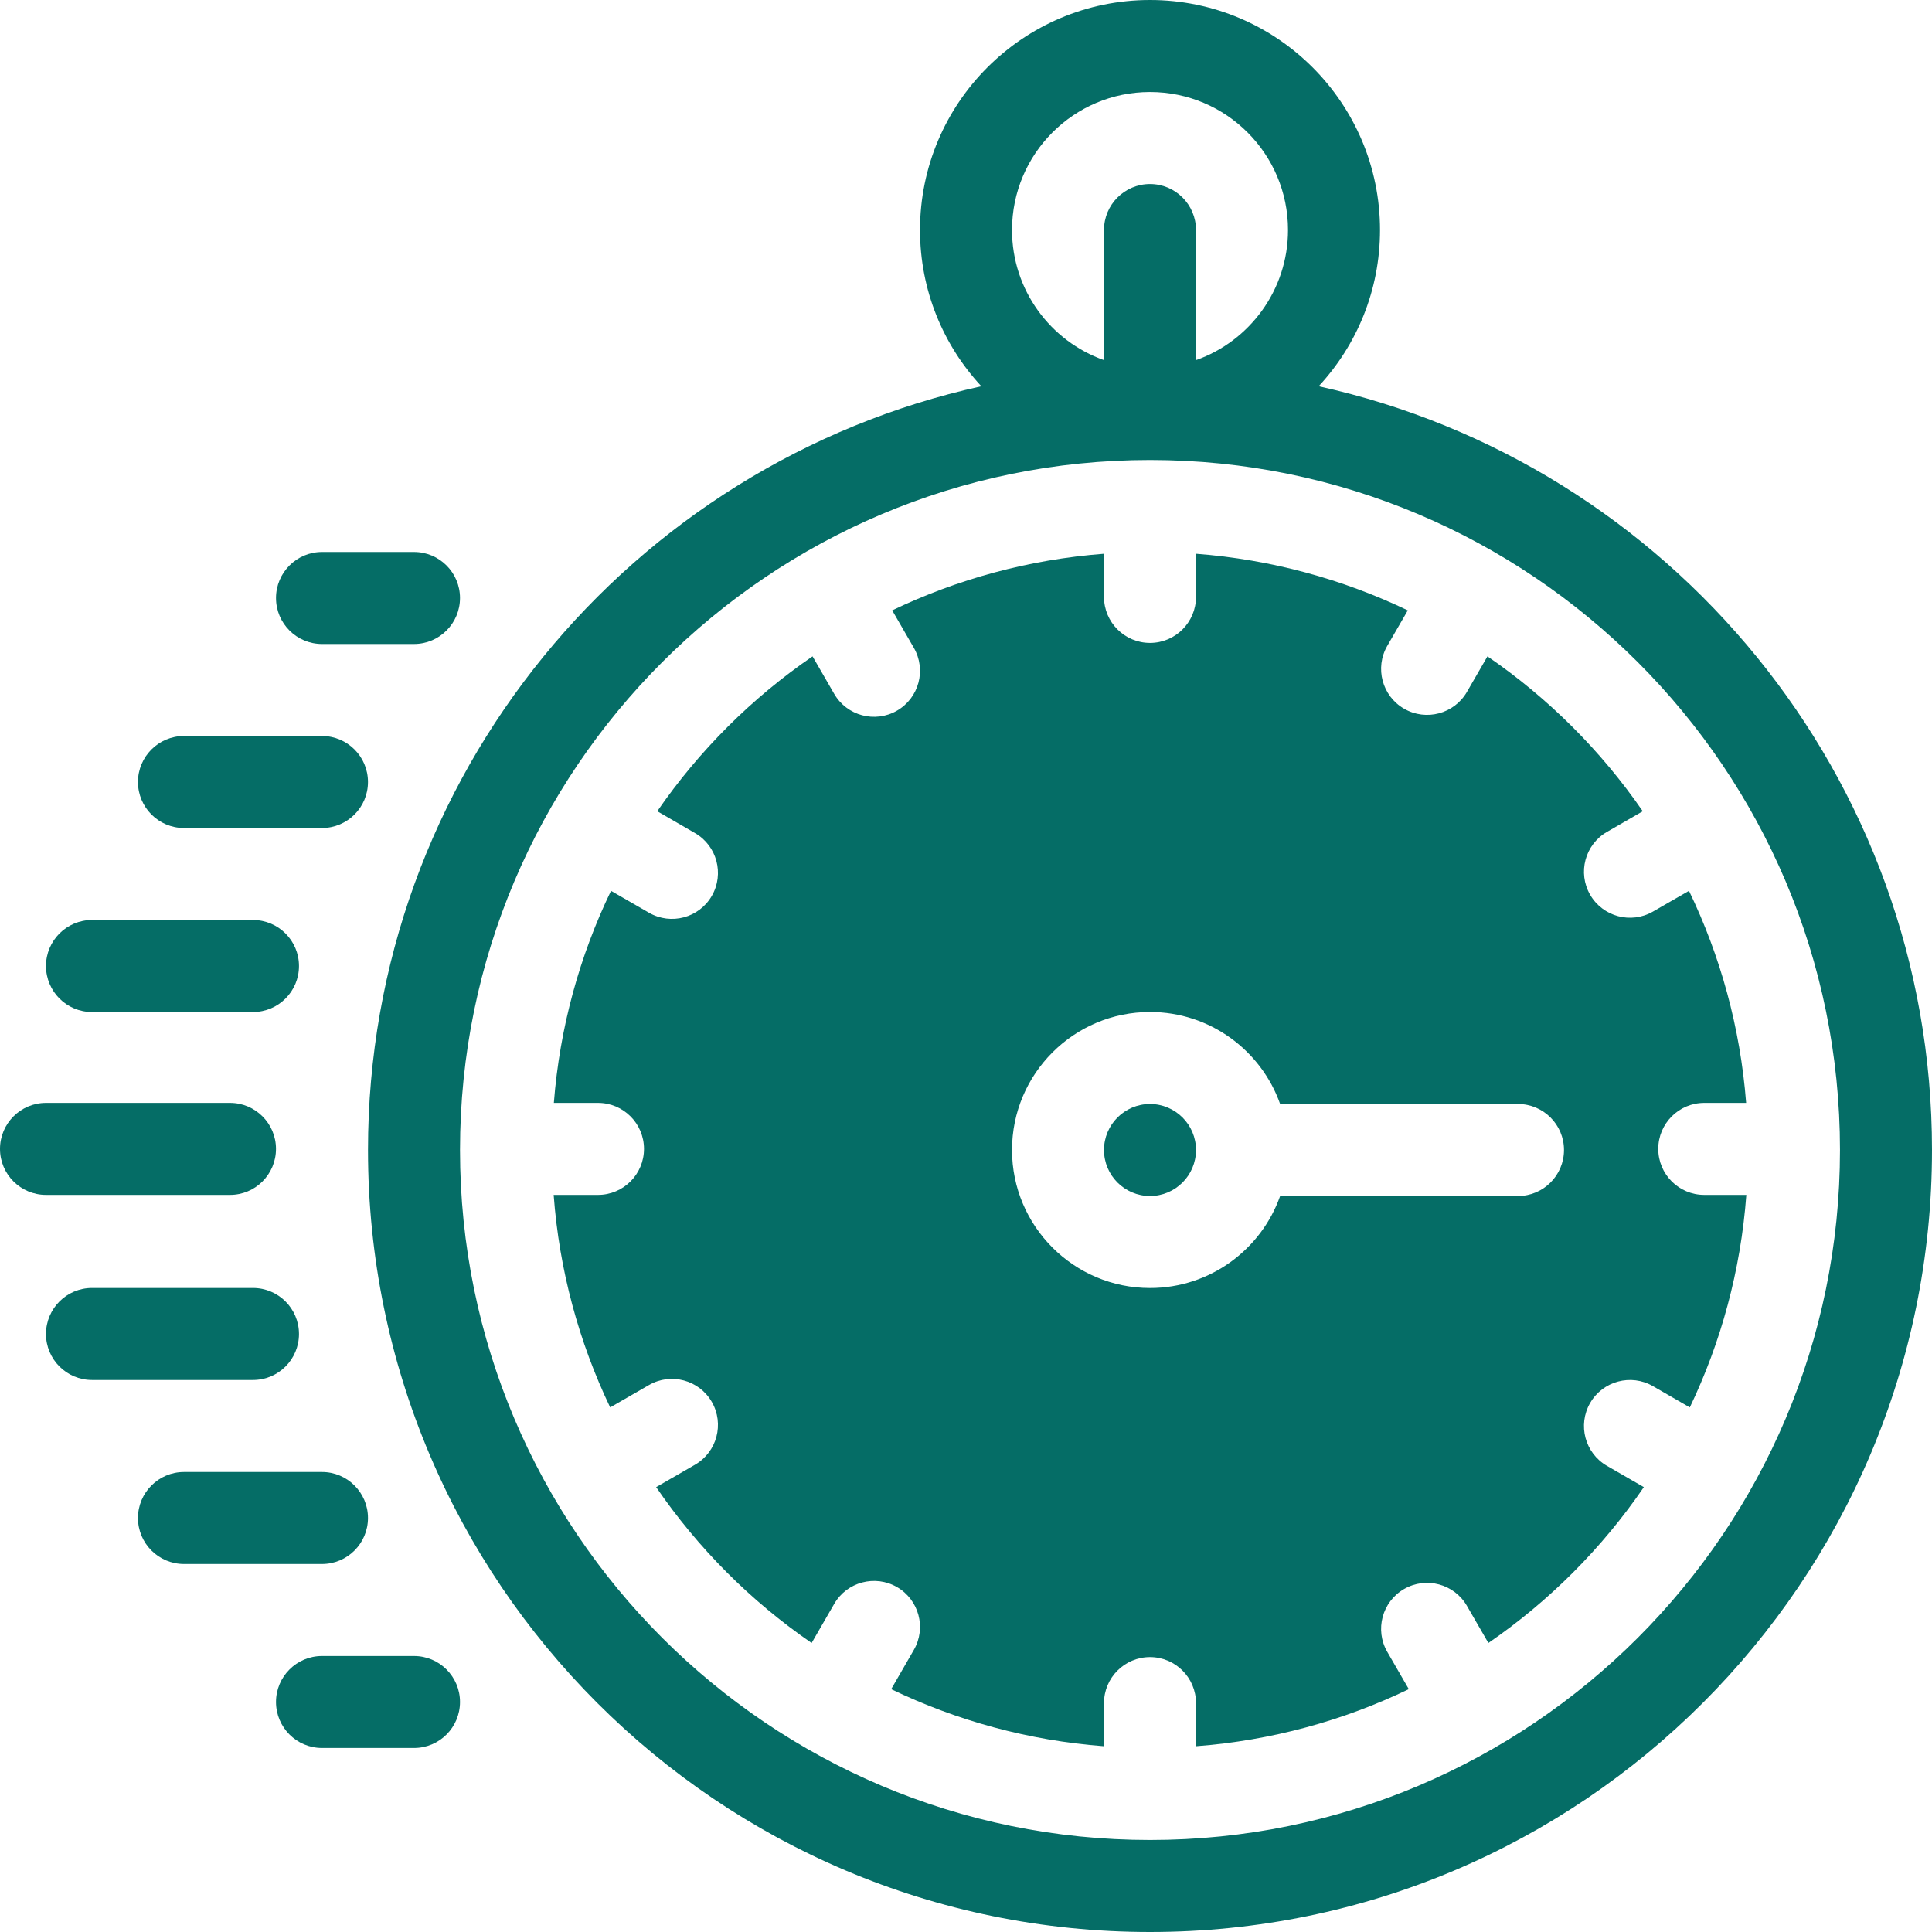
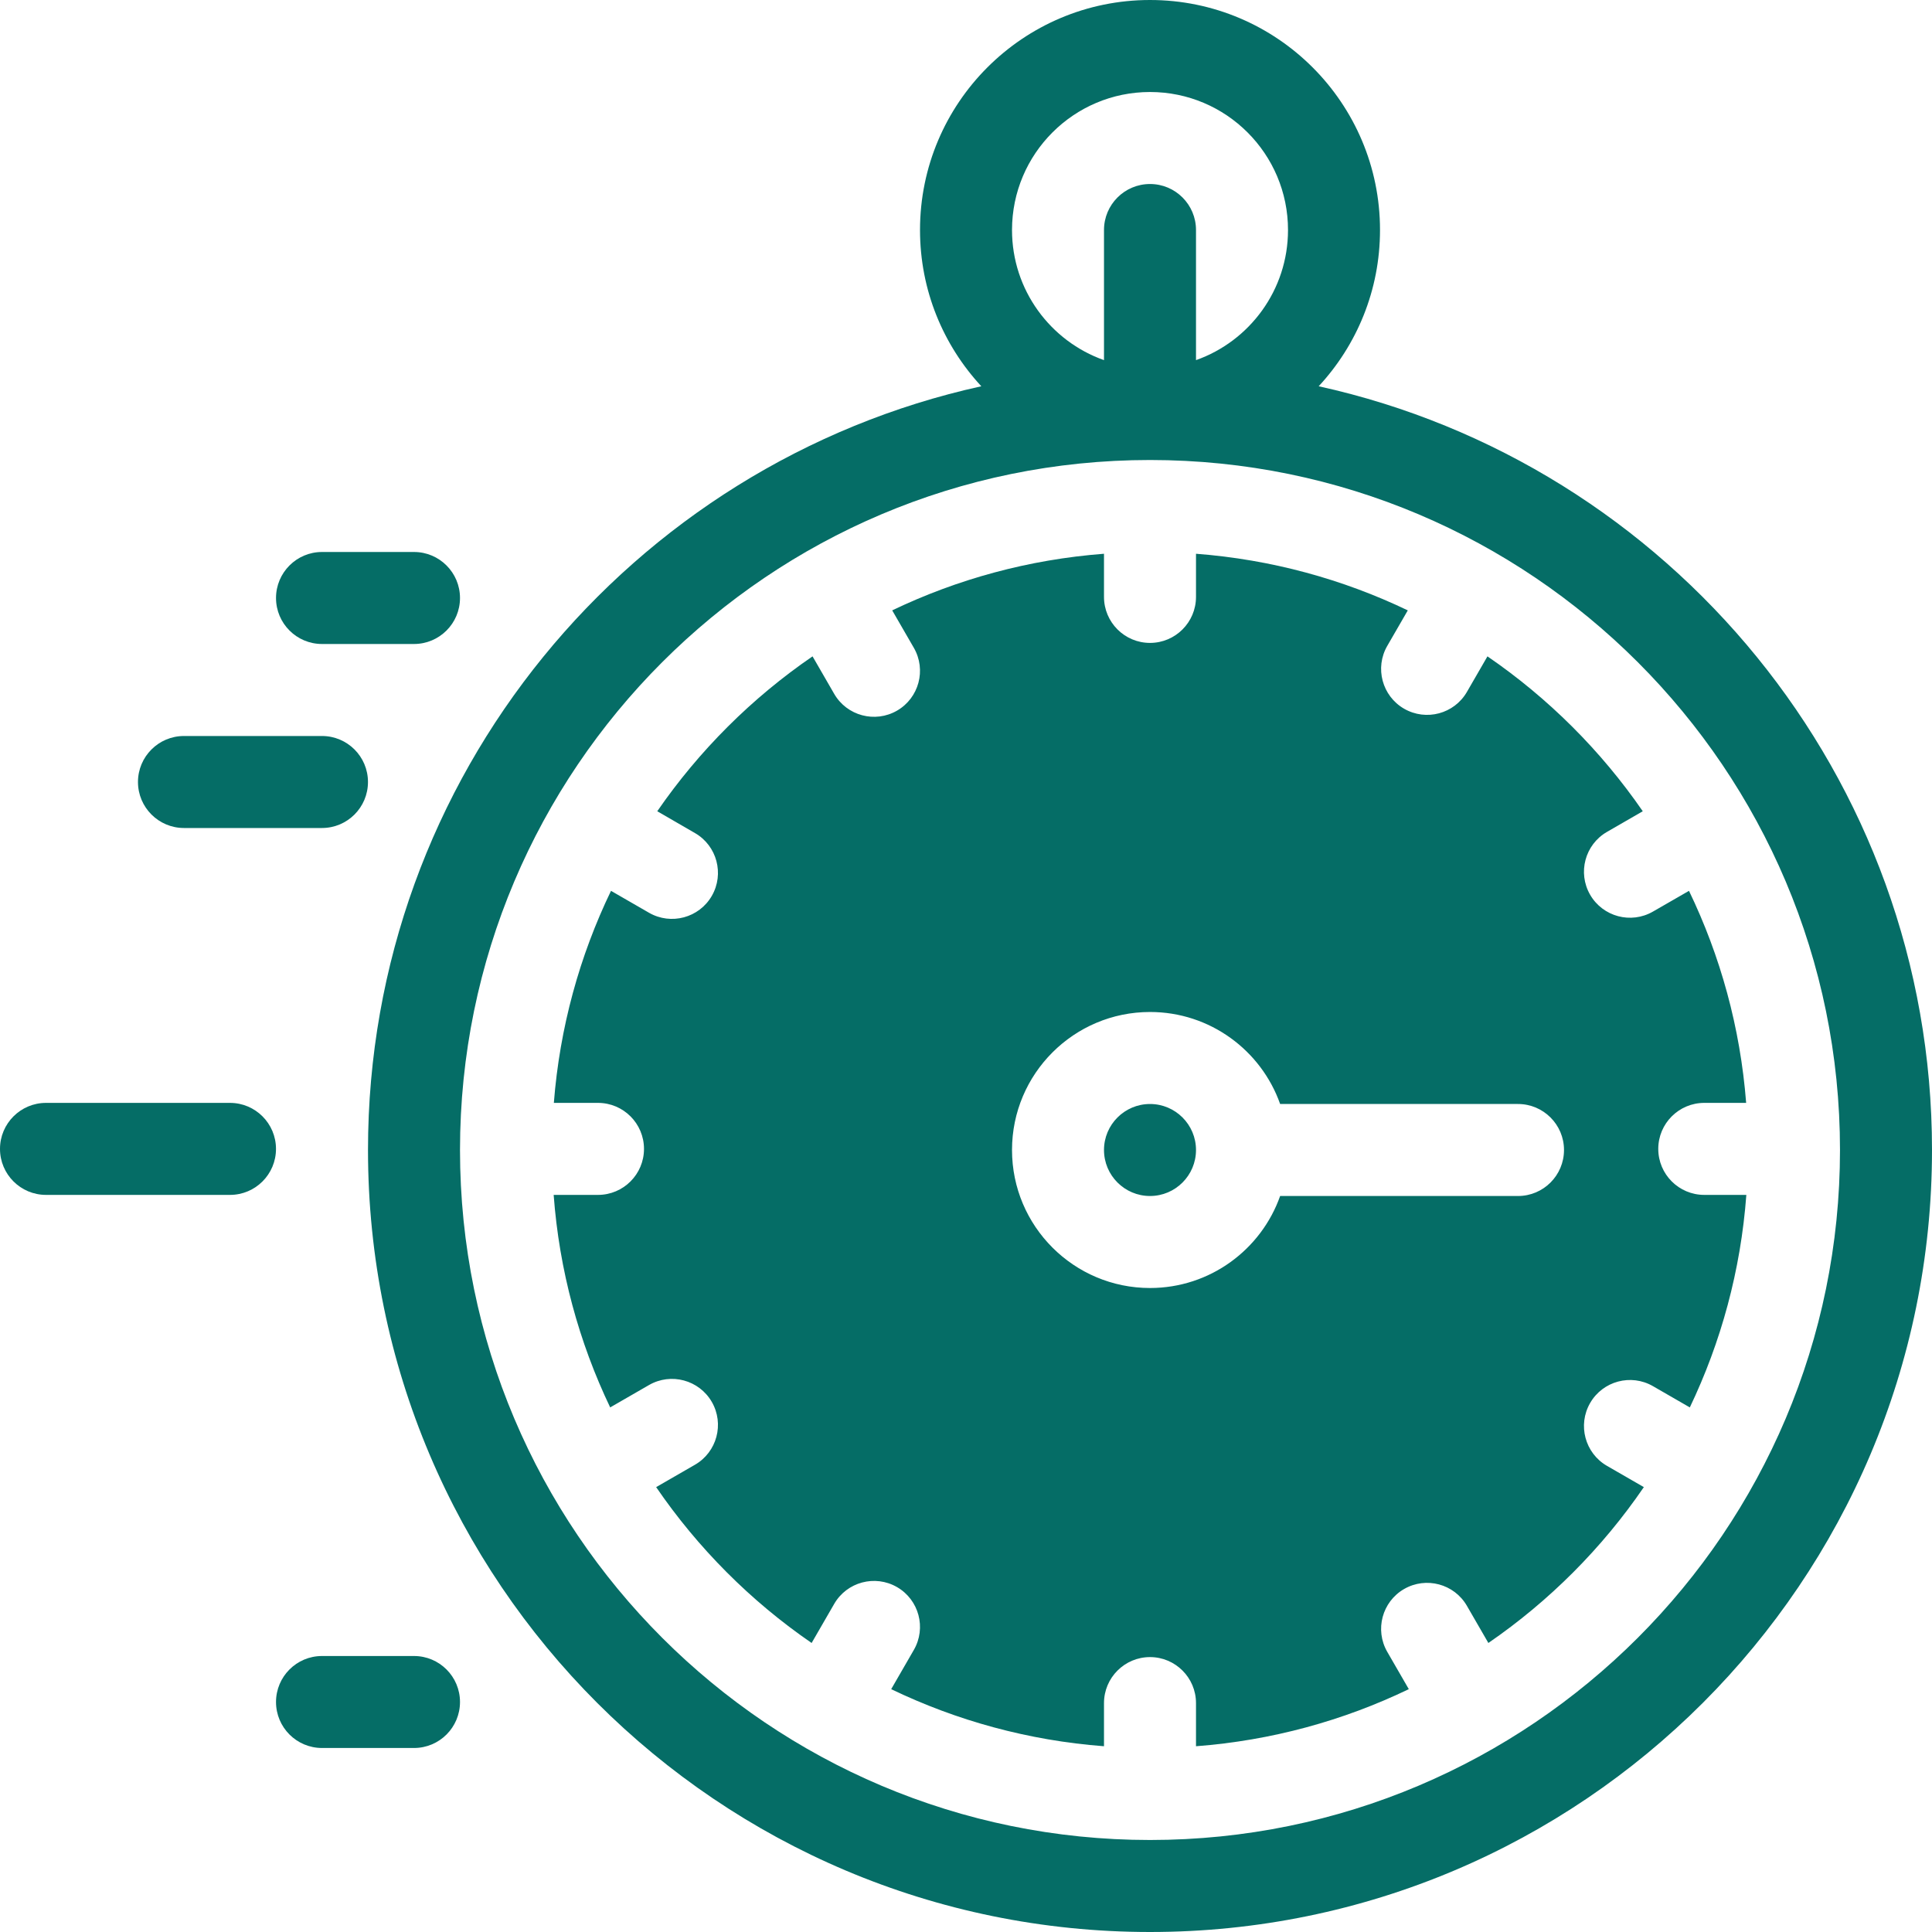
<svg xmlns="http://www.w3.org/2000/svg" width="82" height="82" viewBox="0 0 82 82" fill="none">
  <path fill-rule="evenodd" clip-rule="evenodd" d="M1.952 50.715H9.762C10.84 50.715 11.714 49.841 11.714 48.763C11.714 47.685 10.84 46.81 9.762 46.81H1.952C0.875 46.81 0 47.685 0 48.763C0 49.841 0.875 50.715 1.952 50.715Z" fill="#056D66" />
-   <path fill-rule="evenodd" clip-rule="evenodd" d="M3.905 42.953H10.738C11.816 42.953 12.69 42.078 12.69 41C12.69 39.922 11.816 39.048 10.738 39.048H3.905C2.827 39.048 1.952 39.922 1.952 41C1.952 42.078 2.827 42.953 3.905 42.953Z" fill="#056D66" />
-   <path fill-rule="evenodd" clip-rule="evenodd" d="M3.905 58.571H10.738C11.816 58.571 12.69 57.697 12.69 56.619C12.69 55.541 11.816 54.666 10.738 54.666H3.905C2.827 54.666 1.952 55.541 1.952 56.619C1.952 57.697 2.827 58.571 3.905 58.571Z" fill="#056D66" />
  <path fill-rule="evenodd" clip-rule="evenodd" d="M7.809 35.143H13.666C14.744 35.143 15.618 34.268 15.618 33.19C15.618 32.112 14.744 31.238 13.666 31.238H7.809C6.731 31.238 5.856 32.112 5.856 33.19C5.856 34.268 6.731 35.143 7.809 35.143Z" fill="#056D66" />
  <path fill-rule="evenodd" clip-rule="evenodd" d="M13.667 27.333H17.572C18.65 27.333 19.524 26.458 19.524 25.381C19.524 24.303 18.65 23.428 17.572 23.428H13.667C12.589 23.428 11.715 24.303 11.715 25.381C11.715 26.458 12.589 27.333 13.667 27.333Z" fill="#056D66" />
  <path fill-rule="evenodd" clip-rule="evenodd" d="M13.667 74.19H17.572C18.65 74.19 19.524 73.316 19.524 72.238C19.524 71.16 18.65 70.286 17.572 70.286H13.667C12.589 70.286 11.715 71.16 11.715 72.238C11.715 73.316 12.589 74.19 13.667 74.19Z" fill="#056D66" />
-   <path fill-rule="evenodd" clip-rule="evenodd" d="M7.809 66.381H13.666C14.744 66.381 15.618 65.506 15.618 64.428C15.618 63.351 14.744 62.476 13.666 62.476H7.809C6.731 62.476 5.856 63.351 5.856 64.428C5.856 65.506 6.731 66.381 7.809 66.381Z" fill="#056D66" />
  <path fill-rule="evenodd" clip-rule="evenodd" d="M41.65 16.394C40.036 14.653 39.048 12.322 39.048 9.762C39.048 4.373 43.421 0 48.81 0C54.198 0 58.572 4.373 58.572 9.762C58.572 12.322 57.584 14.653 55.969 16.394C70.852 19.672 82 32.95 82 48.809C82 67.129 67.129 82 48.81 82C30.49 82 15.619 67.129 15.619 48.809C15.619 32.95 26.767 19.672 41.65 16.394ZM48.81 19.524C32.646 19.524 19.524 32.646 19.524 48.809C19.524 64.973 32.646 78.095 48.81 78.095C64.973 78.095 78.095 64.973 78.095 48.809C78.095 32.646 64.973 19.524 48.81 19.524ZM46.857 23.503V25.334C46.857 26.412 47.732 27.287 48.81 27.287C49.887 27.287 50.762 26.412 50.762 25.334V23.503C53.96 23.747 56.992 24.584 59.751 25.906L58.88 27.413C58.341 28.347 58.661 29.541 59.594 30.08C60.528 30.619 61.723 30.299 62.261 29.366L63.132 27.858C65.711 29.625 67.949 31.857 69.724 34.432L68.204 35.309C67.271 35.848 66.951 37.042 67.49 37.976C68.029 38.909 69.224 39.229 70.157 38.69L71.686 37.81C73.017 40.571 73.863 43.606 74.112 46.81H72.334C71.256 46.81 70.382 47.685 70.382 48.763C70.382 49.84 71.256 50.715 72.334 50.715H74.12C73.882 53.925 73.044 56.968 71.721 59.735L70.157 58.833C69.224 58.294 68.029 58.614 67.49 59.548C66.951 60.481 67.271 61.676 68.204 62.215L69.77 63.118C67.998 65.709 65.758 67.955 63.171 69.733L62.261 68.158C61.723 67.224 60.528 66.904 59.594 67.443C58.661 67.982 58.341 69.177 58.88 70.11L59.794 71.693C57.023 73.027 53.976 73.872 50.762 74.116V72.285C50.762 71.207 49.887 70.332 48.81 70.332C47.732 70.332 46.857 71.207 46.857 72.285V74.116C43.644 73.872 40.596 73.027 37.825 71.693L38.786 70.028C39.325 69.095 39.005 67.9 38.072 67.361C37.138 66.822 35.943 67.142 35.405 68.076L34.448 69.733C31.861 67.955 29.622 65.709 27.849 63.118L29.497 62.168C30.43 61.629 30.75 60.434 30.211 59.501C29.672 58.568 28.477 58.247 27.544 58.786L25.898 59.735C24.575 56.967 23.737 53.923 23.499 50.715H25.381C26.459 50.715 27.333 49.84 27.333 48.763C27.333 47.685 26.459 46.81 25.381 46.81H23.507C23.757 43.606 24.602 40.569 25.933 37.81L27.544 38.739C28.477 39.278 29.672 38.958 30.211 38.025C30.75 37.091 30.43 35.896 29.497 35.358L27.896 34.432C29.669 31.859 31.906 29.627 34.487 27.858L35.405 29.448C35.943 30.381 37.138 30.701 38.072 30.162C39.005 29.623 39.325 28.429 38.786 27.495L37.868 25.906C40.625 24.584 43.659 23.747 46.857 23.503ZM54.333 50.762H64.429C65.506 50.762 66.381 49.887 66.381 48.809C66.381 47.732 65.506 46.857 64.429 46.857H54.333C53.529 44.583 51.358 42.952 48.81 42.952C45.577 42.952 42.953 45.576 42.953 48.809C42.953 52.043 45.577 54.667 48.81 54.667C51.358 54.667 53.529 53.036 54.333 50.762ZM48.81 46.857C49.887 46.857 50.762 47.732 50.762 48.809C50.762 49.887 49.887 50.762 48.81 50.762C47.732 50.762 46.857 49.887 46.857 48.809C46.857 47.732 47.732 46.857 48.81 46.857ZM50.762 15.285C53.036 14.481 54.667 12.31 54.667 9.762C54.667 6.529 52.043 3.905 48.81 3.905C45.577 3.905 42.953 6.529 42.953 9.762C42.953 12.31 44.583 14.481 46.857 15.285V9.762C46.857 8.684 47.732 7.81 48.81 7.81C49.887 7.81 50.762 8.684 50.762 9.762V15.285Z" fill="#056D66" />
</svg>